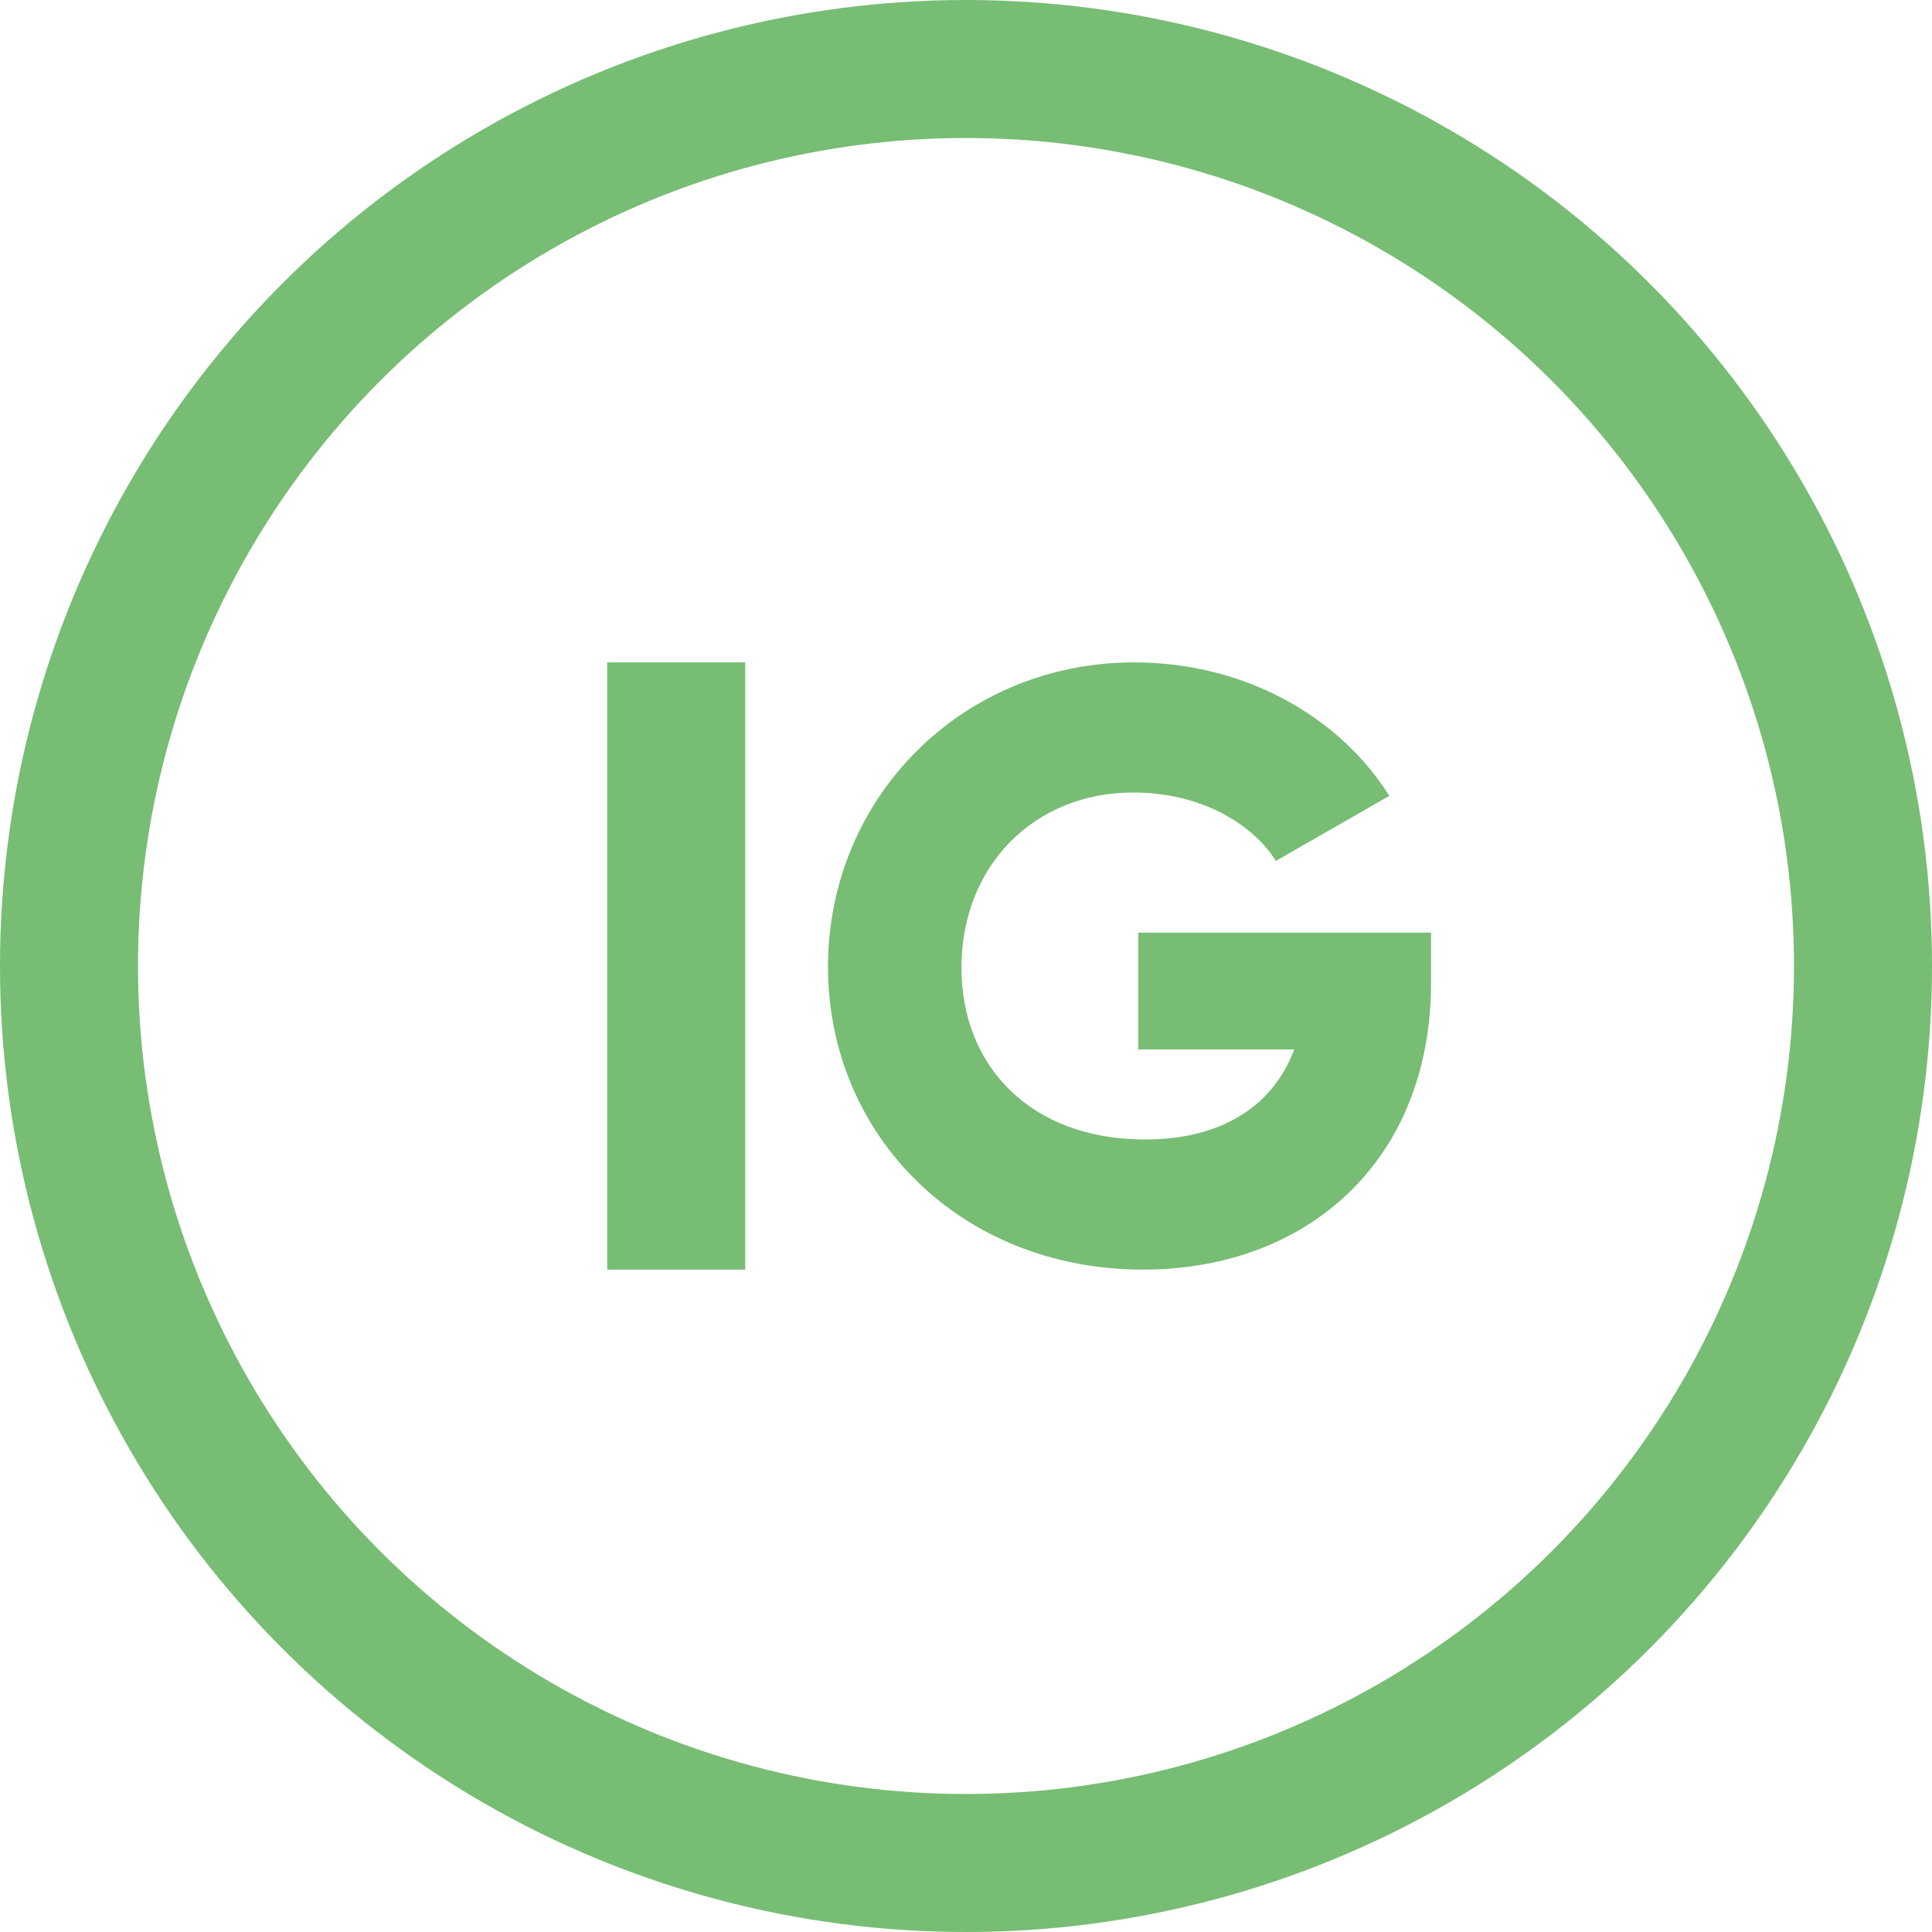
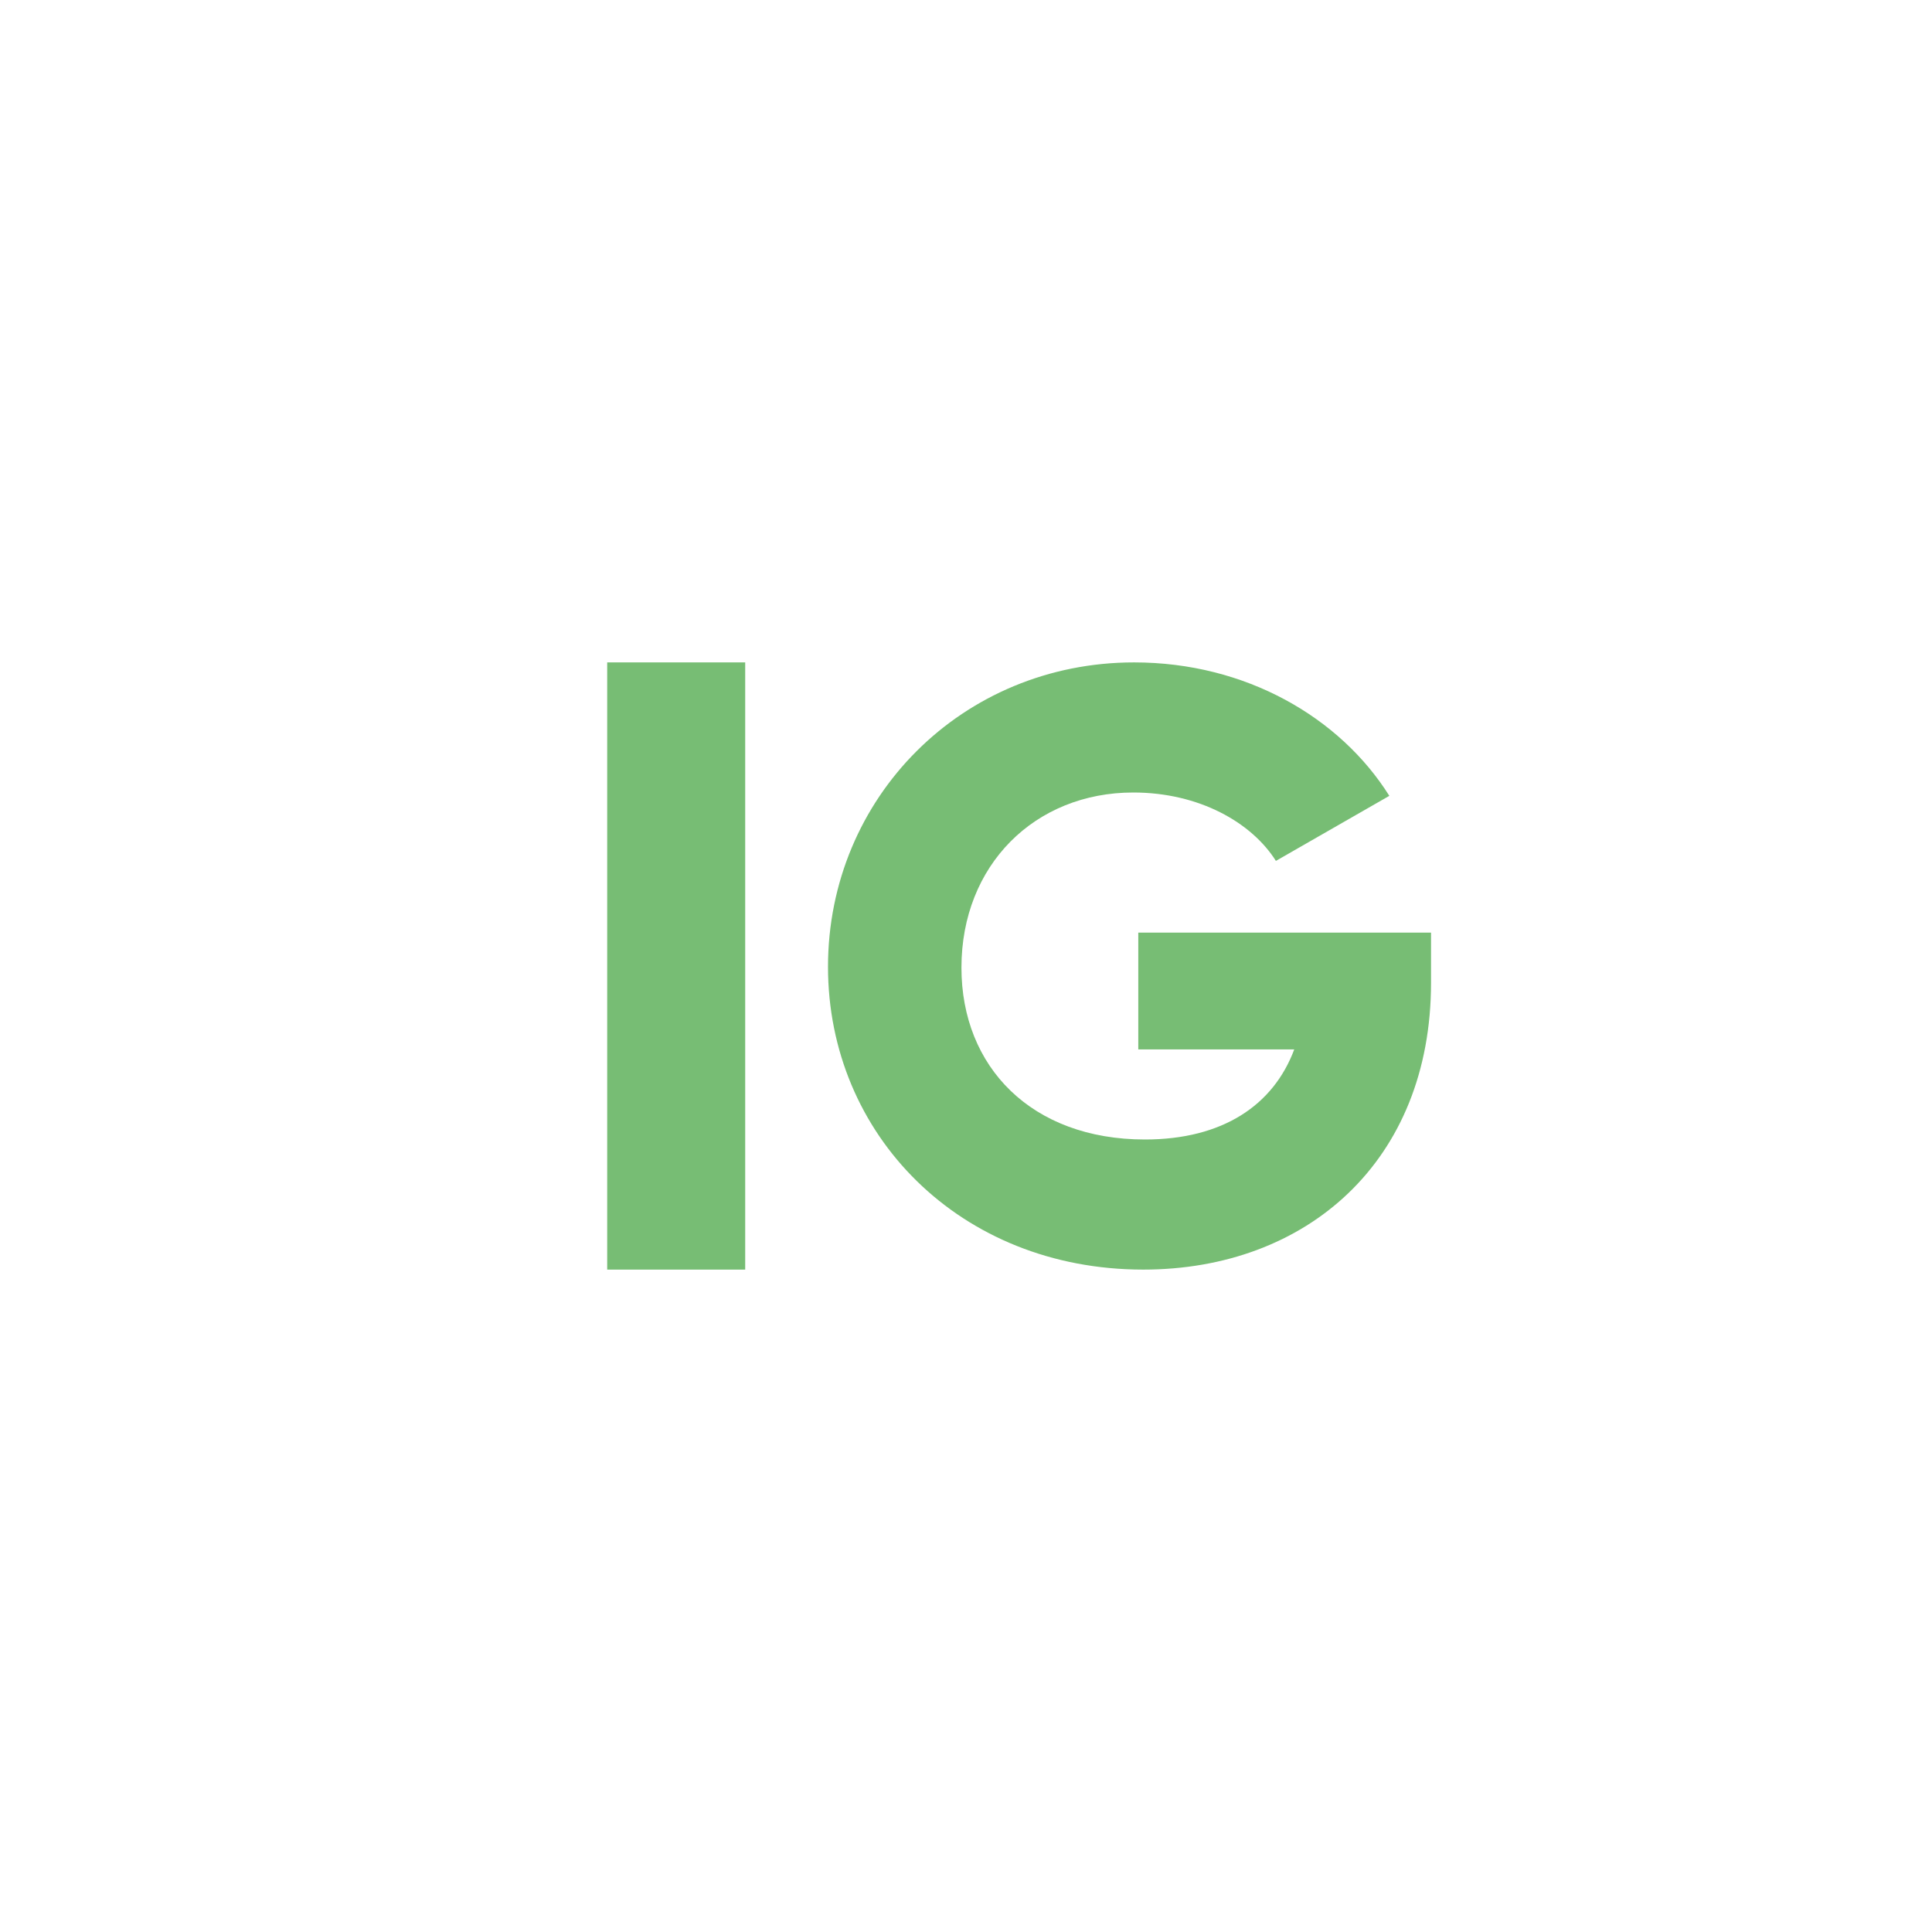
<svg xmlns="http://www.w3.org/2000/svg" width="70px" height="70px" viewBox="0 0 70 70" version="1.1">
  <title>ig_logo-a</title>
  <desc>Created with Sketch.</desc>
  <g id="Case" stroke="none" stroke-width="1" fill="none" fill-rule="evenodd">
    <g id="case_page" transform="translate(-925, -50)">
      <g id="COVER">
        <g id="ig_logo-a" transform="translate(925, 50)">
-           <circle id="Oval" stroke="#77BD74" stroke-width="5" cx="35" cy="35" r="32.5" />
          <path d="M51.849,33.791 L51.849,35.604 C51.849,42.071 47.346,46 41.423,46 C34.775,46 30,41.104 30,35.03 C30,28.896 34.865,24 41.091,24 C45.14,24 48.555,25.995 50.338,28.835 L46.228,31.192 C45.352,29.802 43.448,28.714 41.06,28.714 C37.495,28.714 34.835,31.343 34.835,35.06 C34.835,38.657 37.374,41.286 41.484,41.286 C44.294,41.286 46.137,40.047 46.893,38.022 L41.242,38.022 L41.242,33.791 L51.849,33.791 Z M22,24 L27,24 L27,46 L22,46 L22,24 Z" id="Combined-Shape" fill="#77BD74" />
        </g>
      </g>
    </g>
  </g>
</svg>